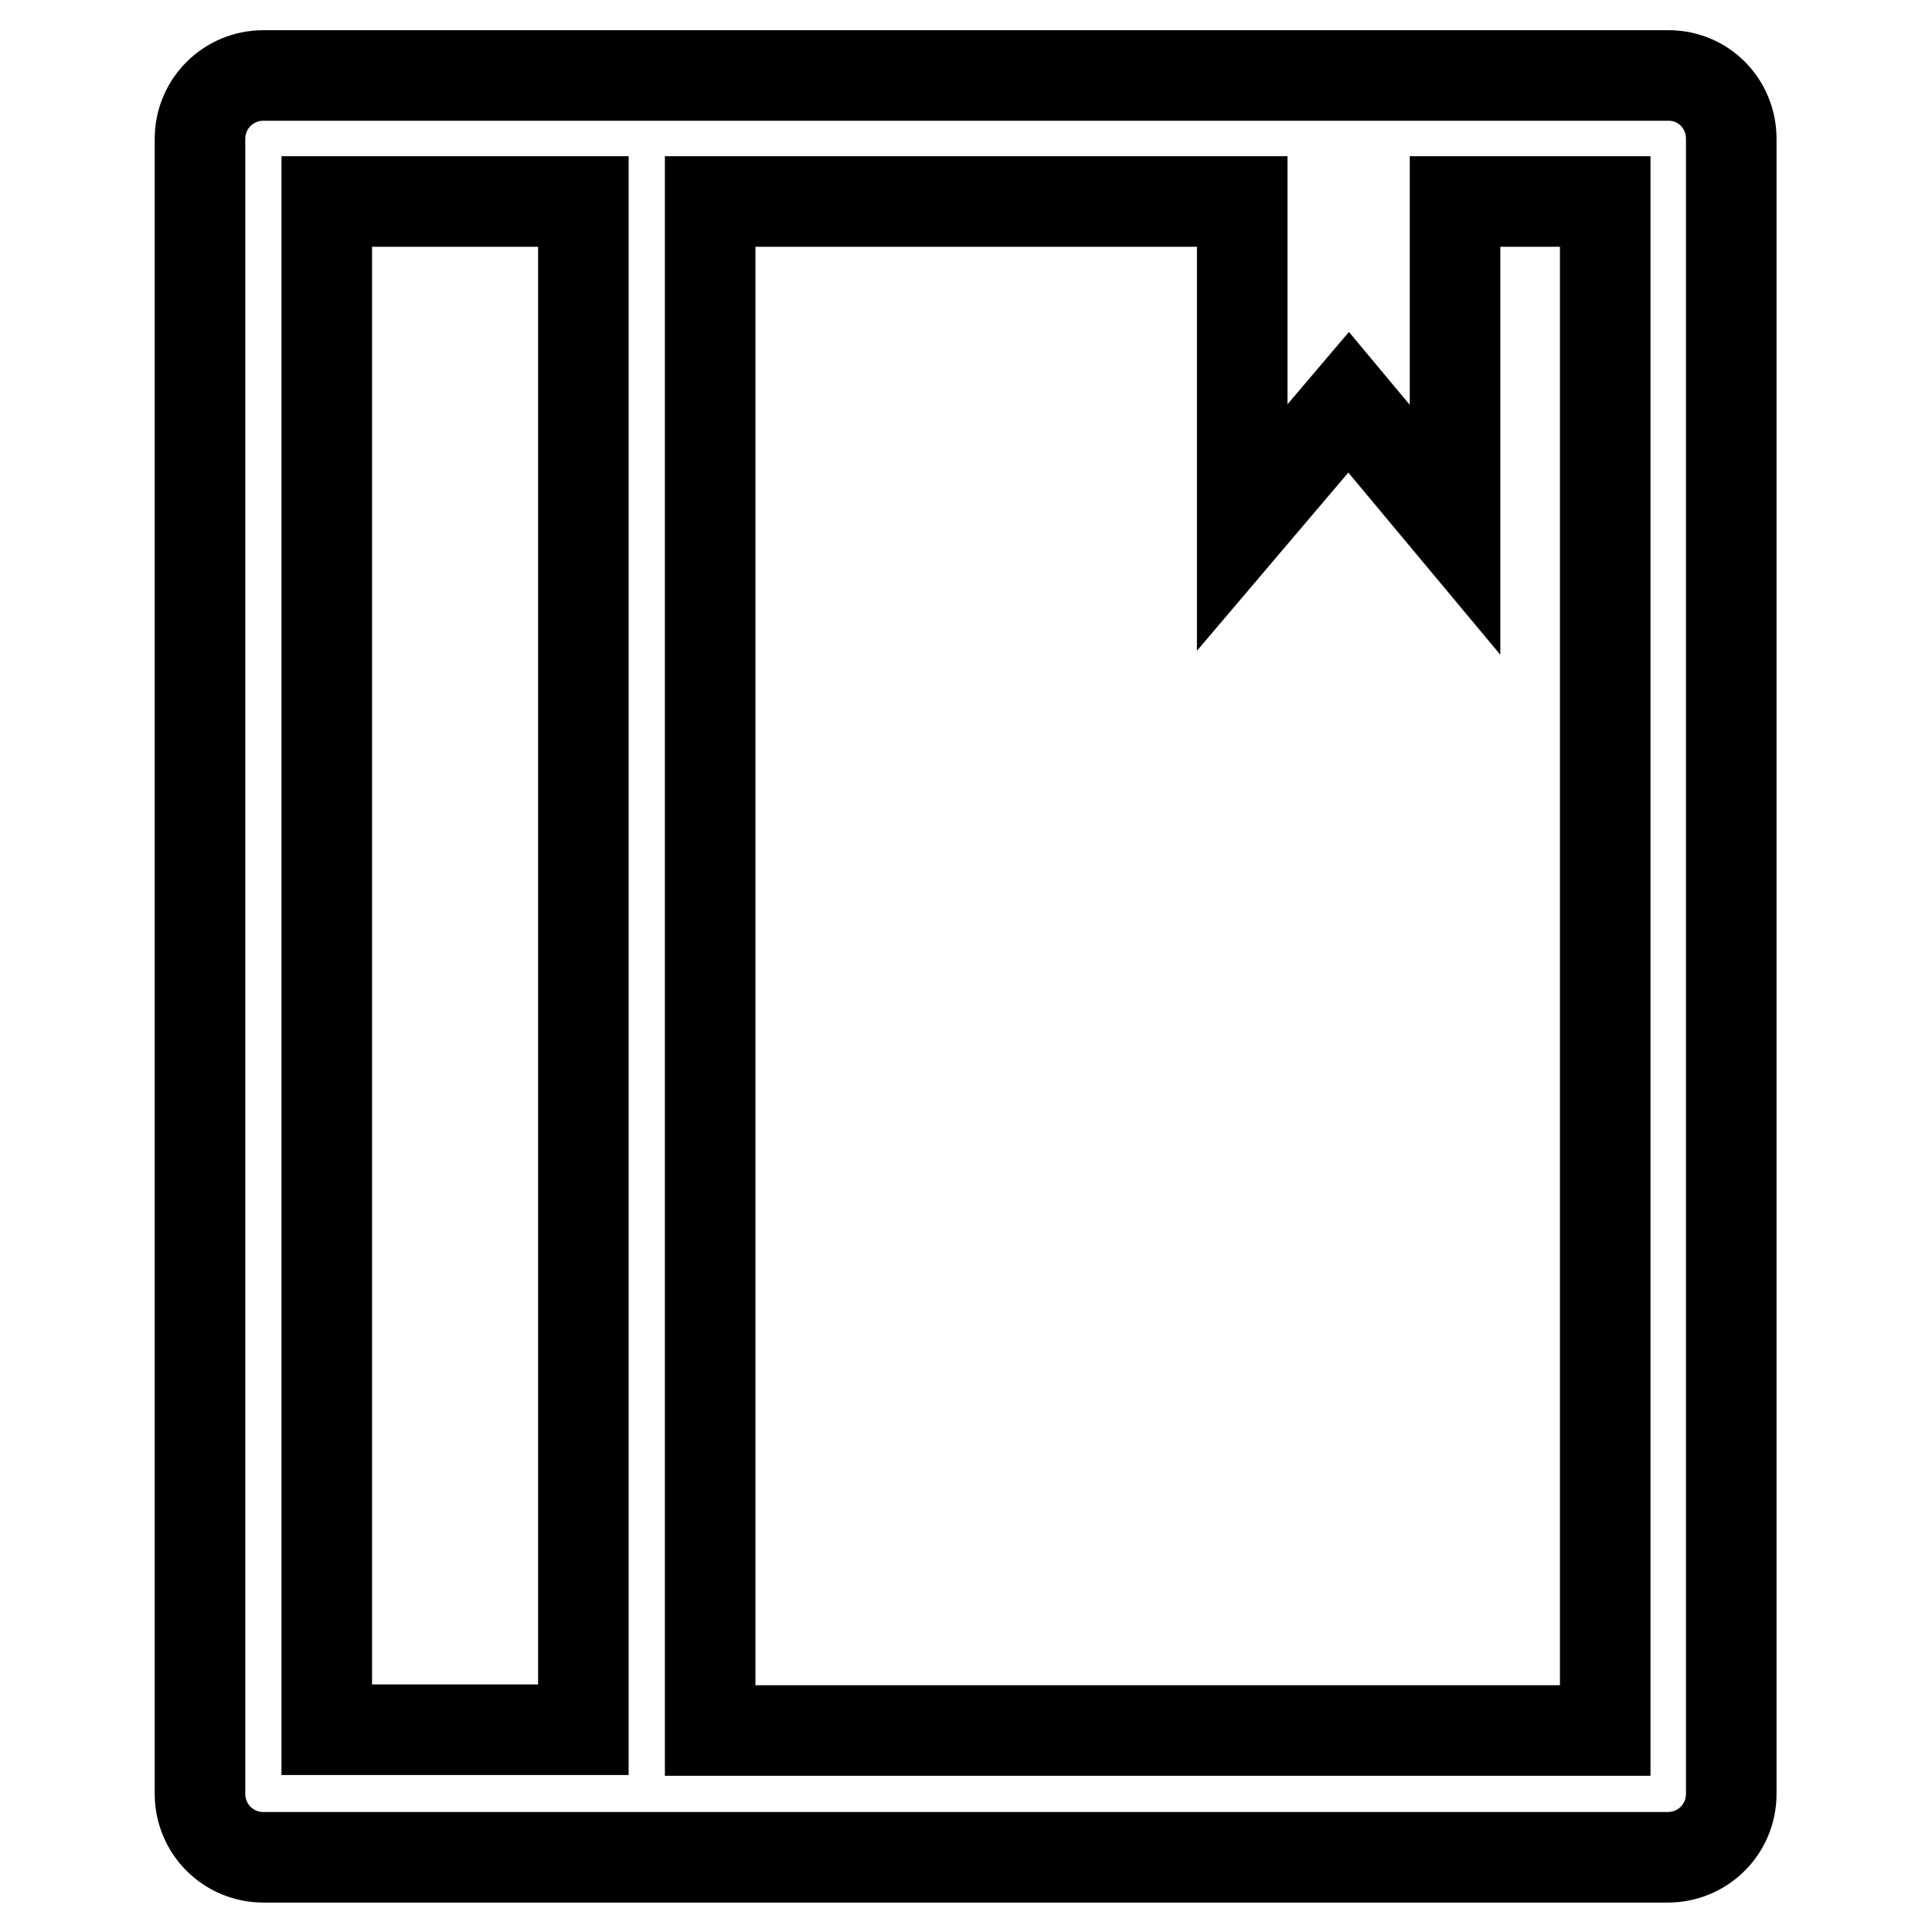
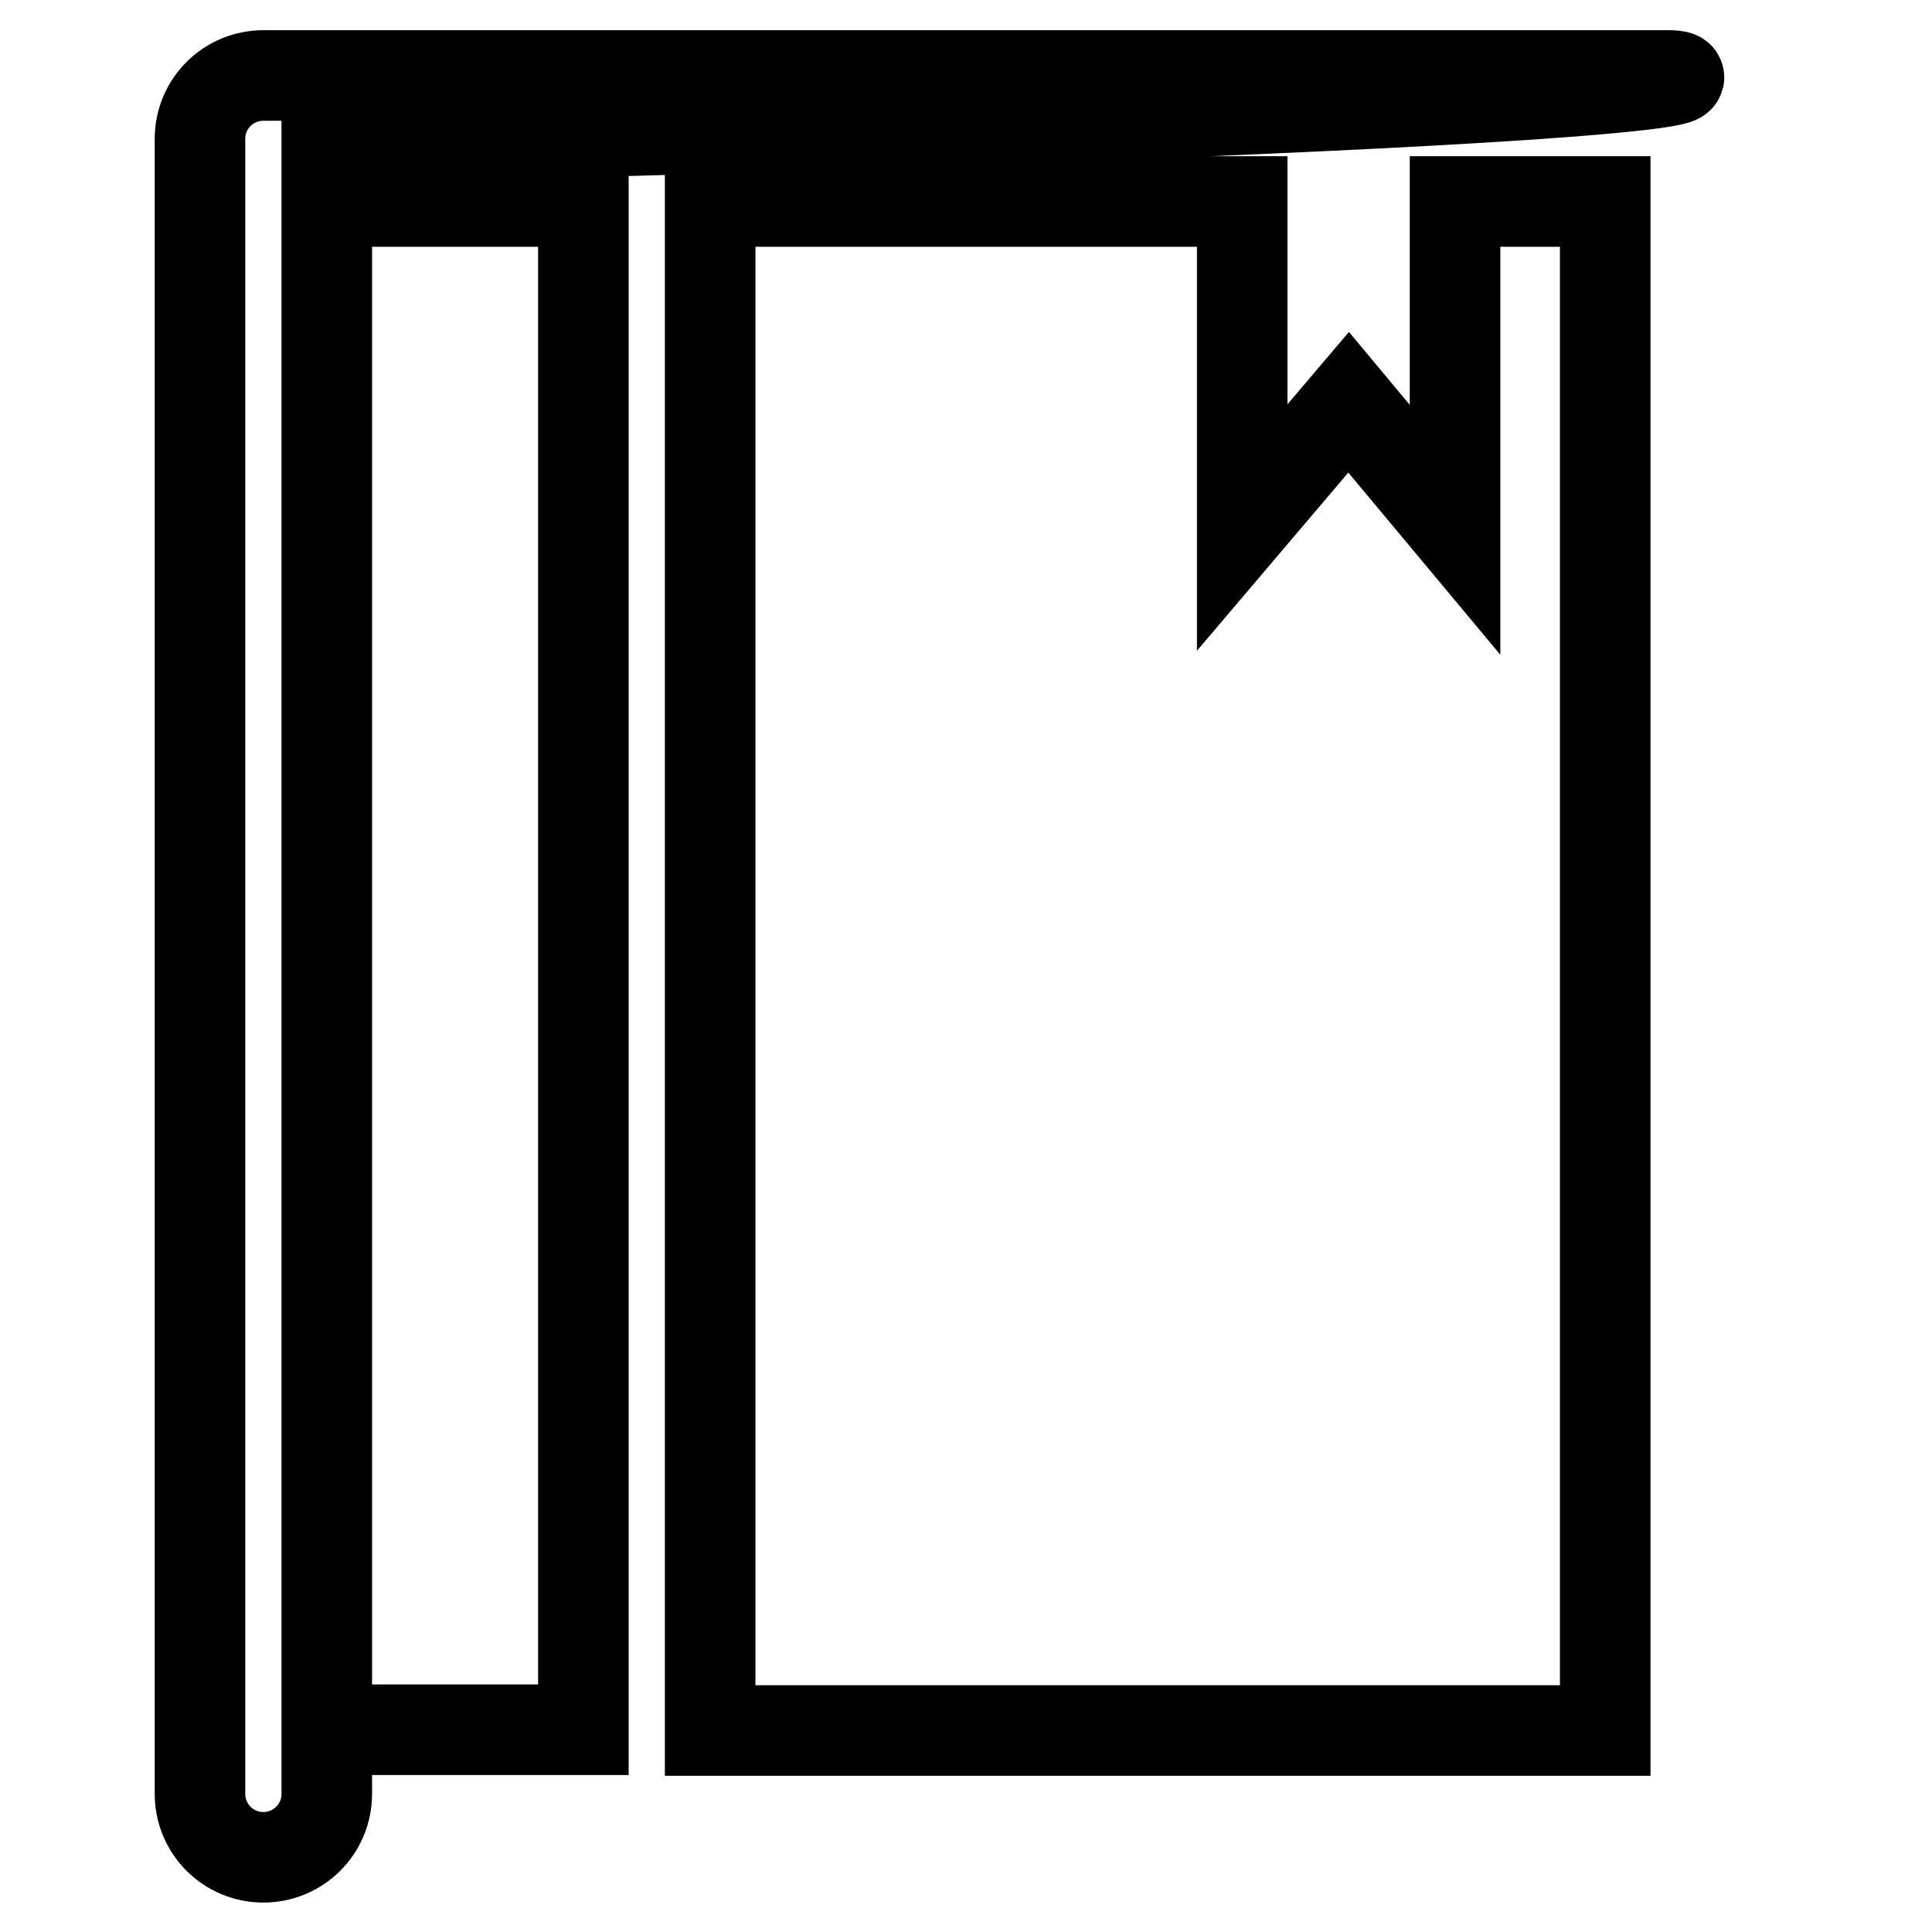
<svg xmlns="http://www.w3.org/2000/svg" version="1.1" x="0px" y="0px" viewBox="0 0 256 256" enable-background="new 0 0 256 256" xml:space="preserve">
  <g>
-     <path stroke-width="12" fill-opacity="0" stroke="#000000" d="M221.1,10H34.9c-4.6,0-8.4,3.7-8.4,8.4v219.3c0,4.6,3.7,8.4,8.4,8.4h186.1c4.6,0,8.4-3.7,8.4-8.4V18.4 C229.4,13.7,225.7,10,221.1,10L221.1,10z M43.3,26.7h34v202.5h-34V26.7L43.3,26.7z M212.7,229.3H94.1V26.7h70.5v43.2l14.1-16.6 l14.1,16.9V26.7h19.9V229.3L212.7,229.3L212.7,229.3z" />
+     <path stroke-width="12" fill-opacity="0" stroke="#000000" d="M221.1,10H34.9c-4.6,0-8.4,3.7-8.4,8.4v219.3c0,4.6,3.7,8.4,8.4,8.4c4.6,0,8.4-3.7,8.4-8.4V18.4 C229.4,13.7,225.7,10,221.1,10L221.1,10z M43.3,26.7h34v202.5h-34V26.7L43.3,26.7z M212.7,229.3H94.1V26.7h70.5v43.2l14.1-16.6 l14.1,16.9V26.7h19.9V229.3L212.7,229.3L212.7,229.3z" />
  </g>
</svg>